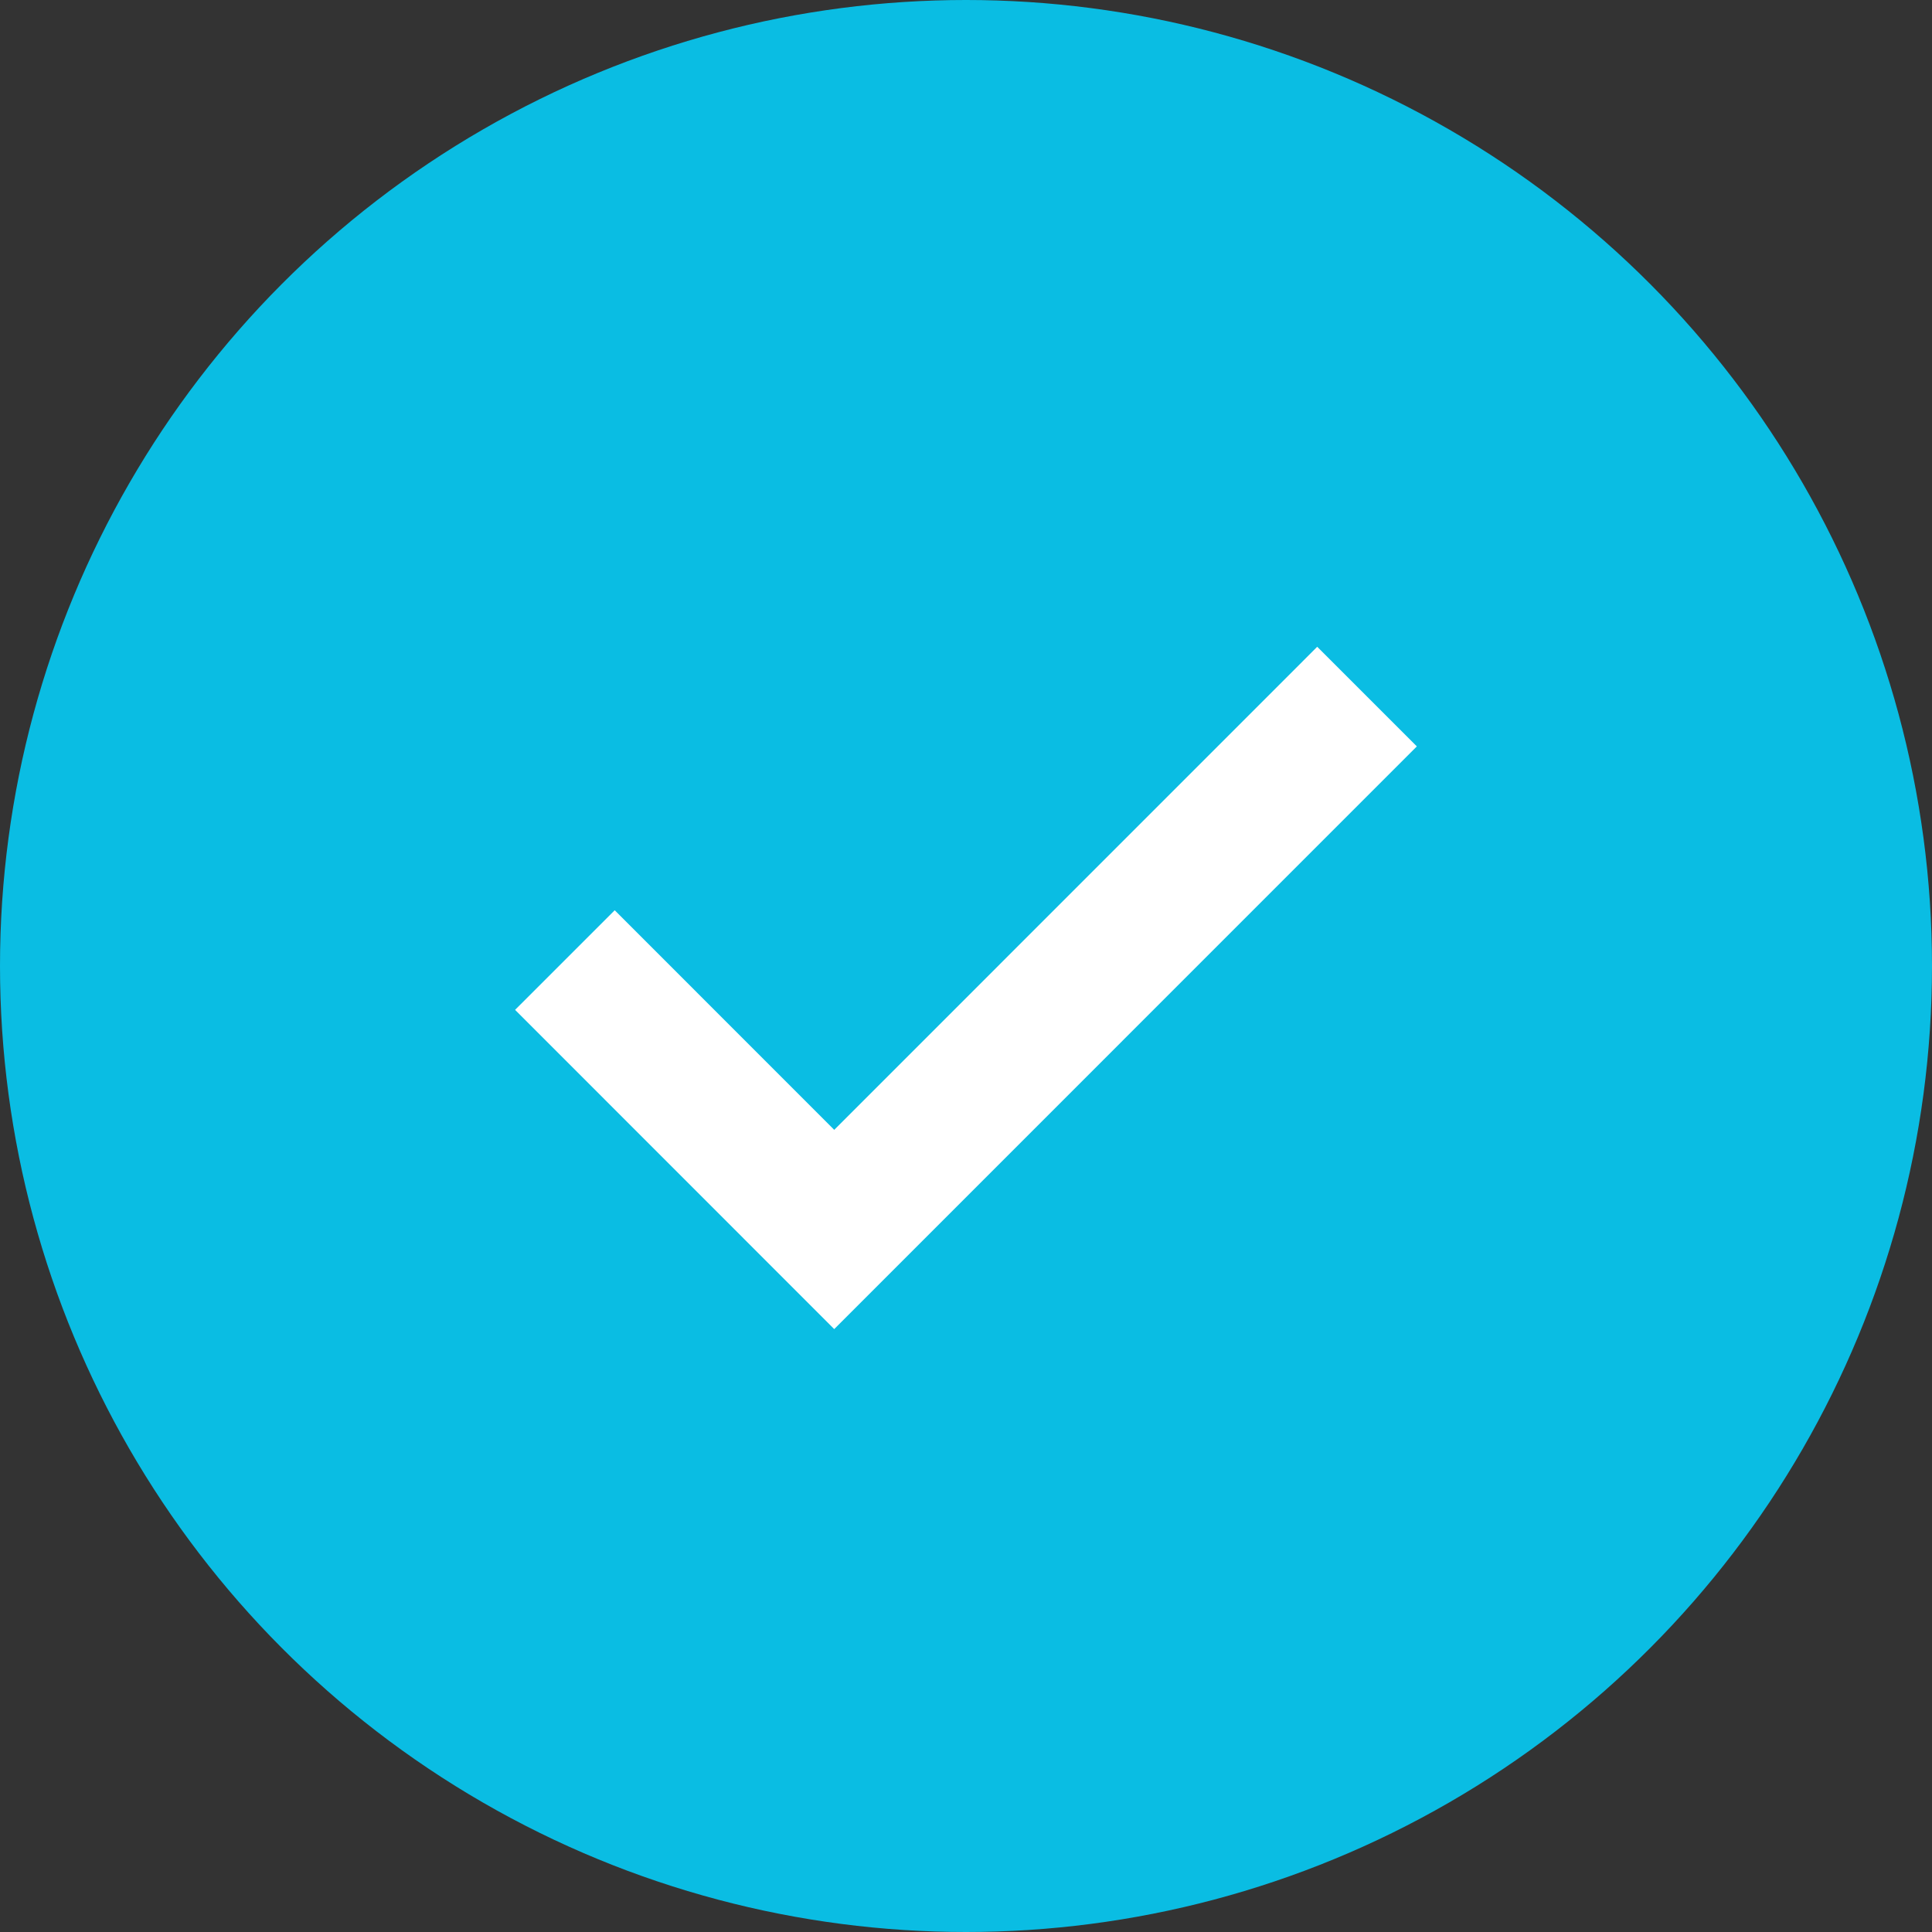
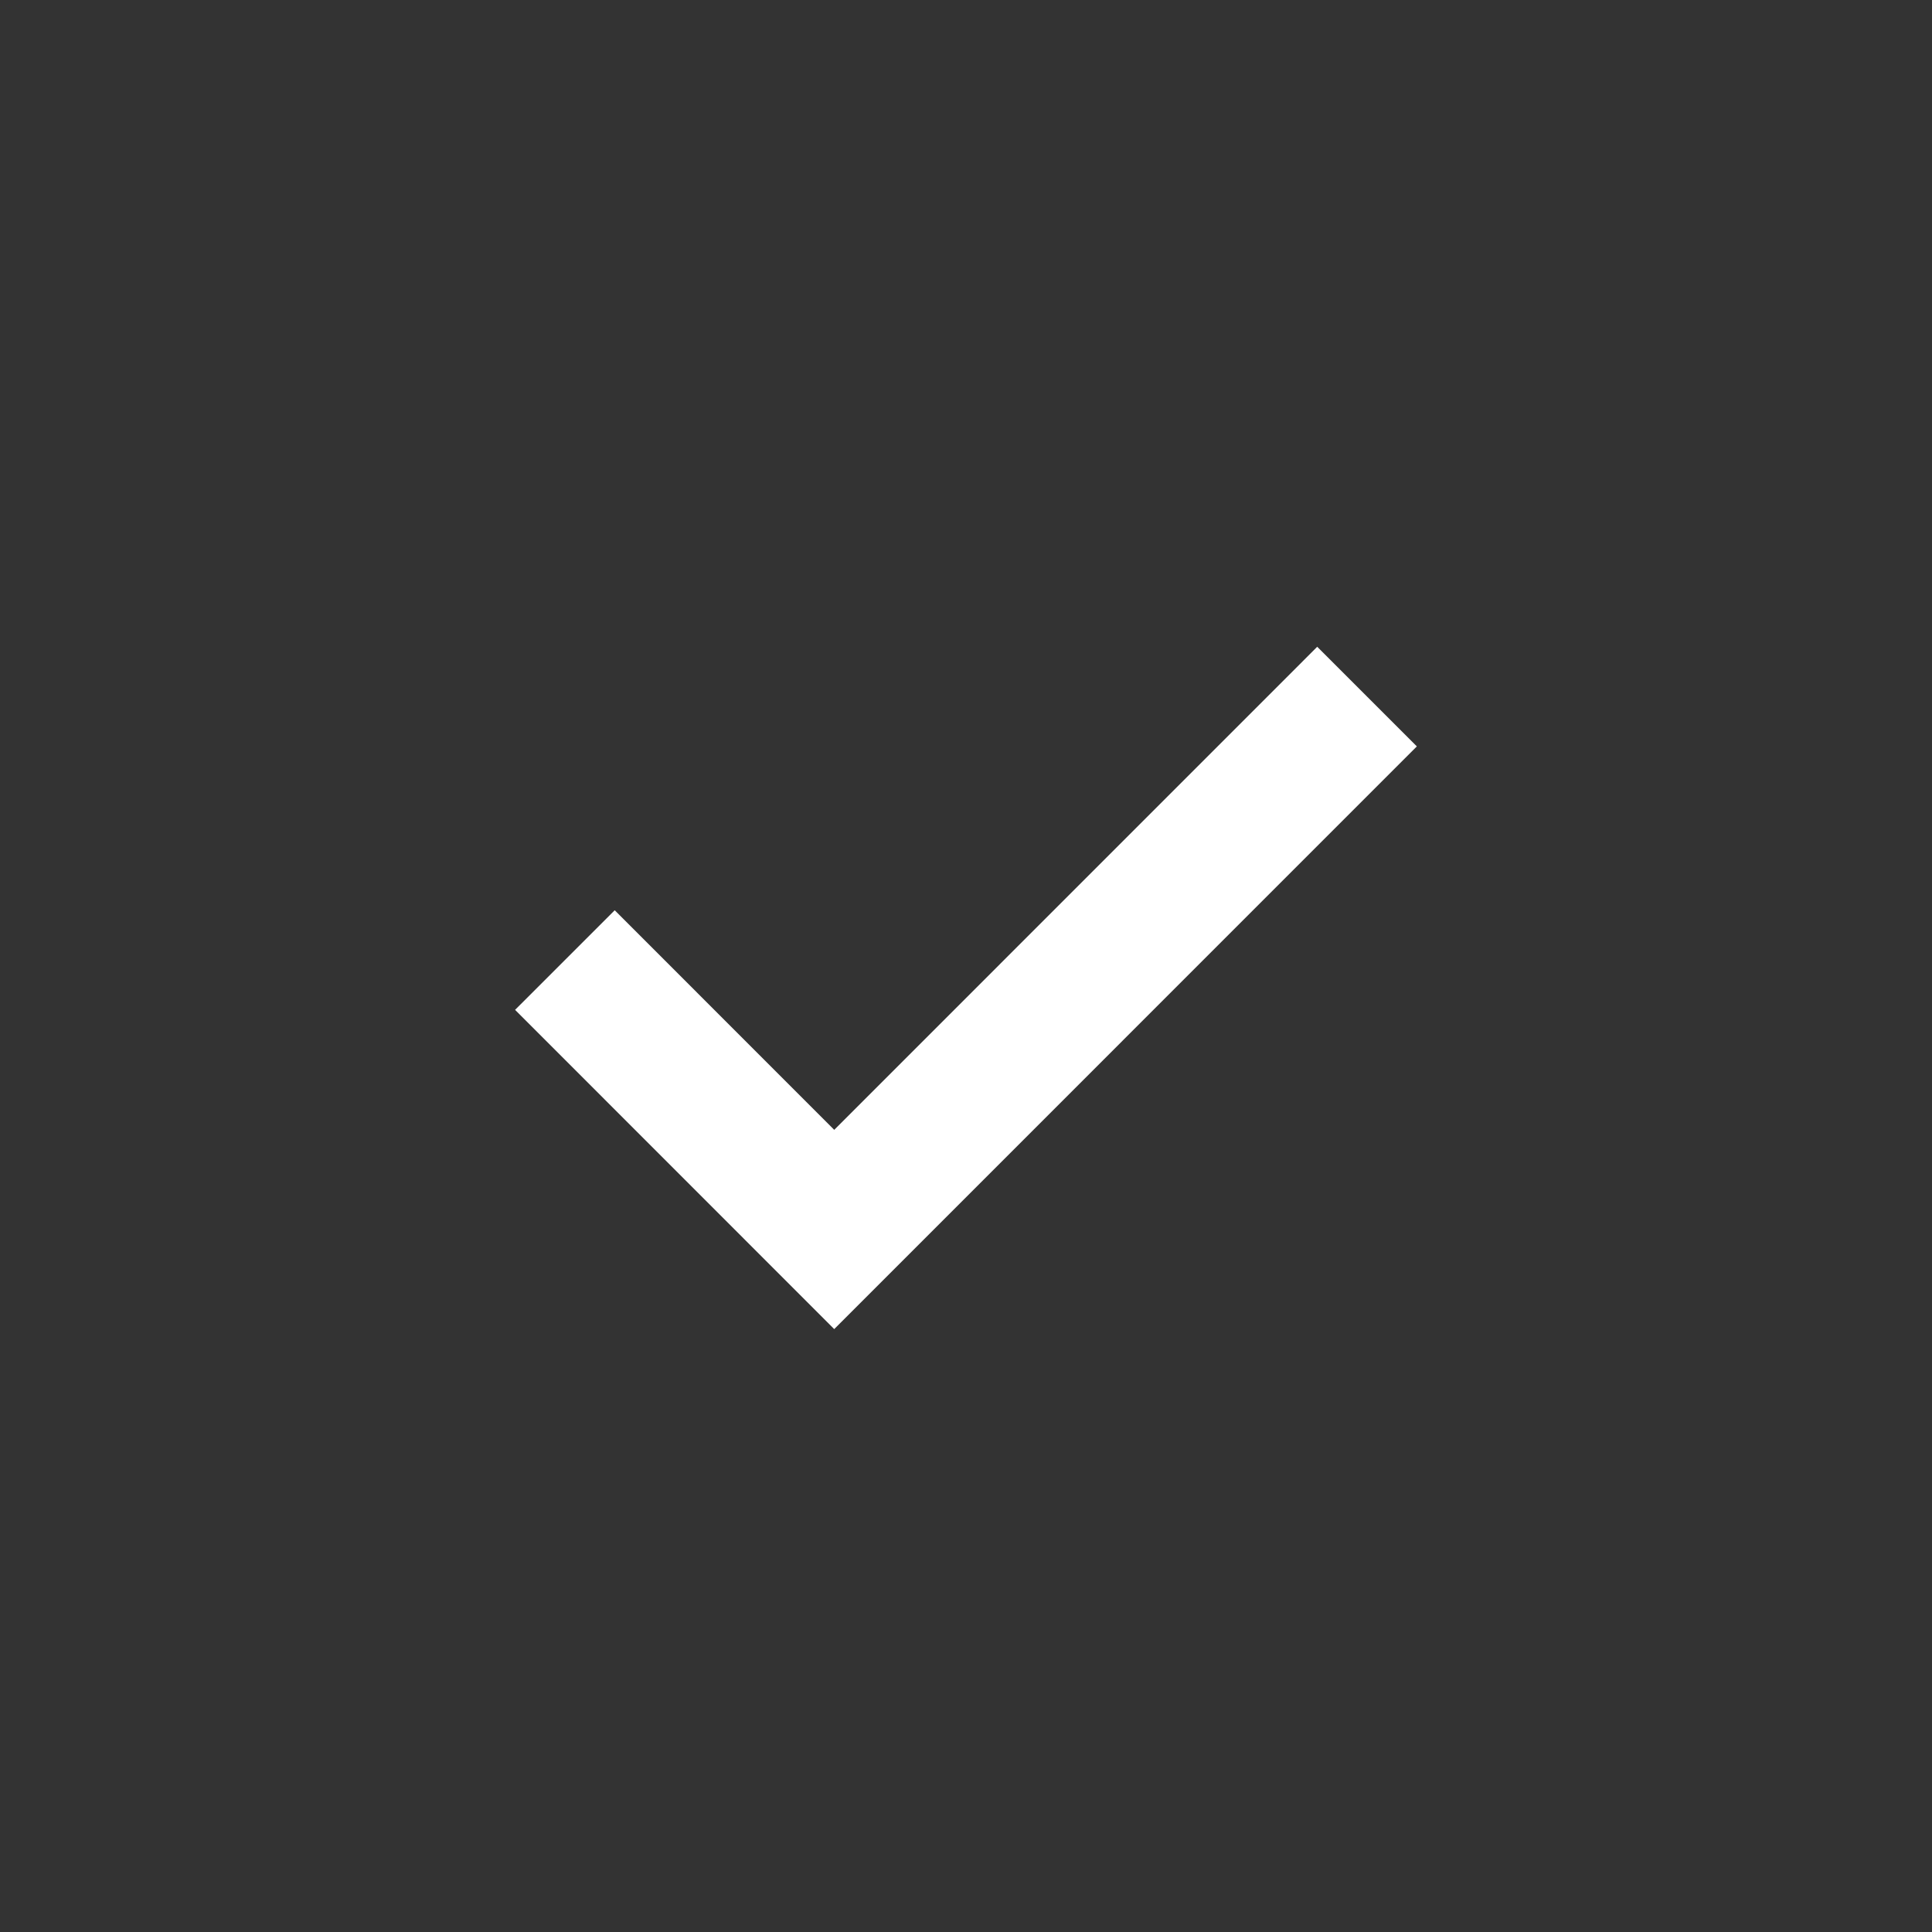
<svg xmlns="http://www.w3.org/2000/svg" width="24" height="24" viewBox="0 0 24 24" fill="none">
  <rect x="0" y="0" width="24" height="24" fill="#333333" stroke="none" />
-   <circle cx="12" cy="12" r="12" fill="#0ABDE3" />
  <path d="M16.363 9.272L10.363 15.273L7.636 12.545" stroke="white" stroke-width="1.75" stroke-linecap="square" />
</svg>